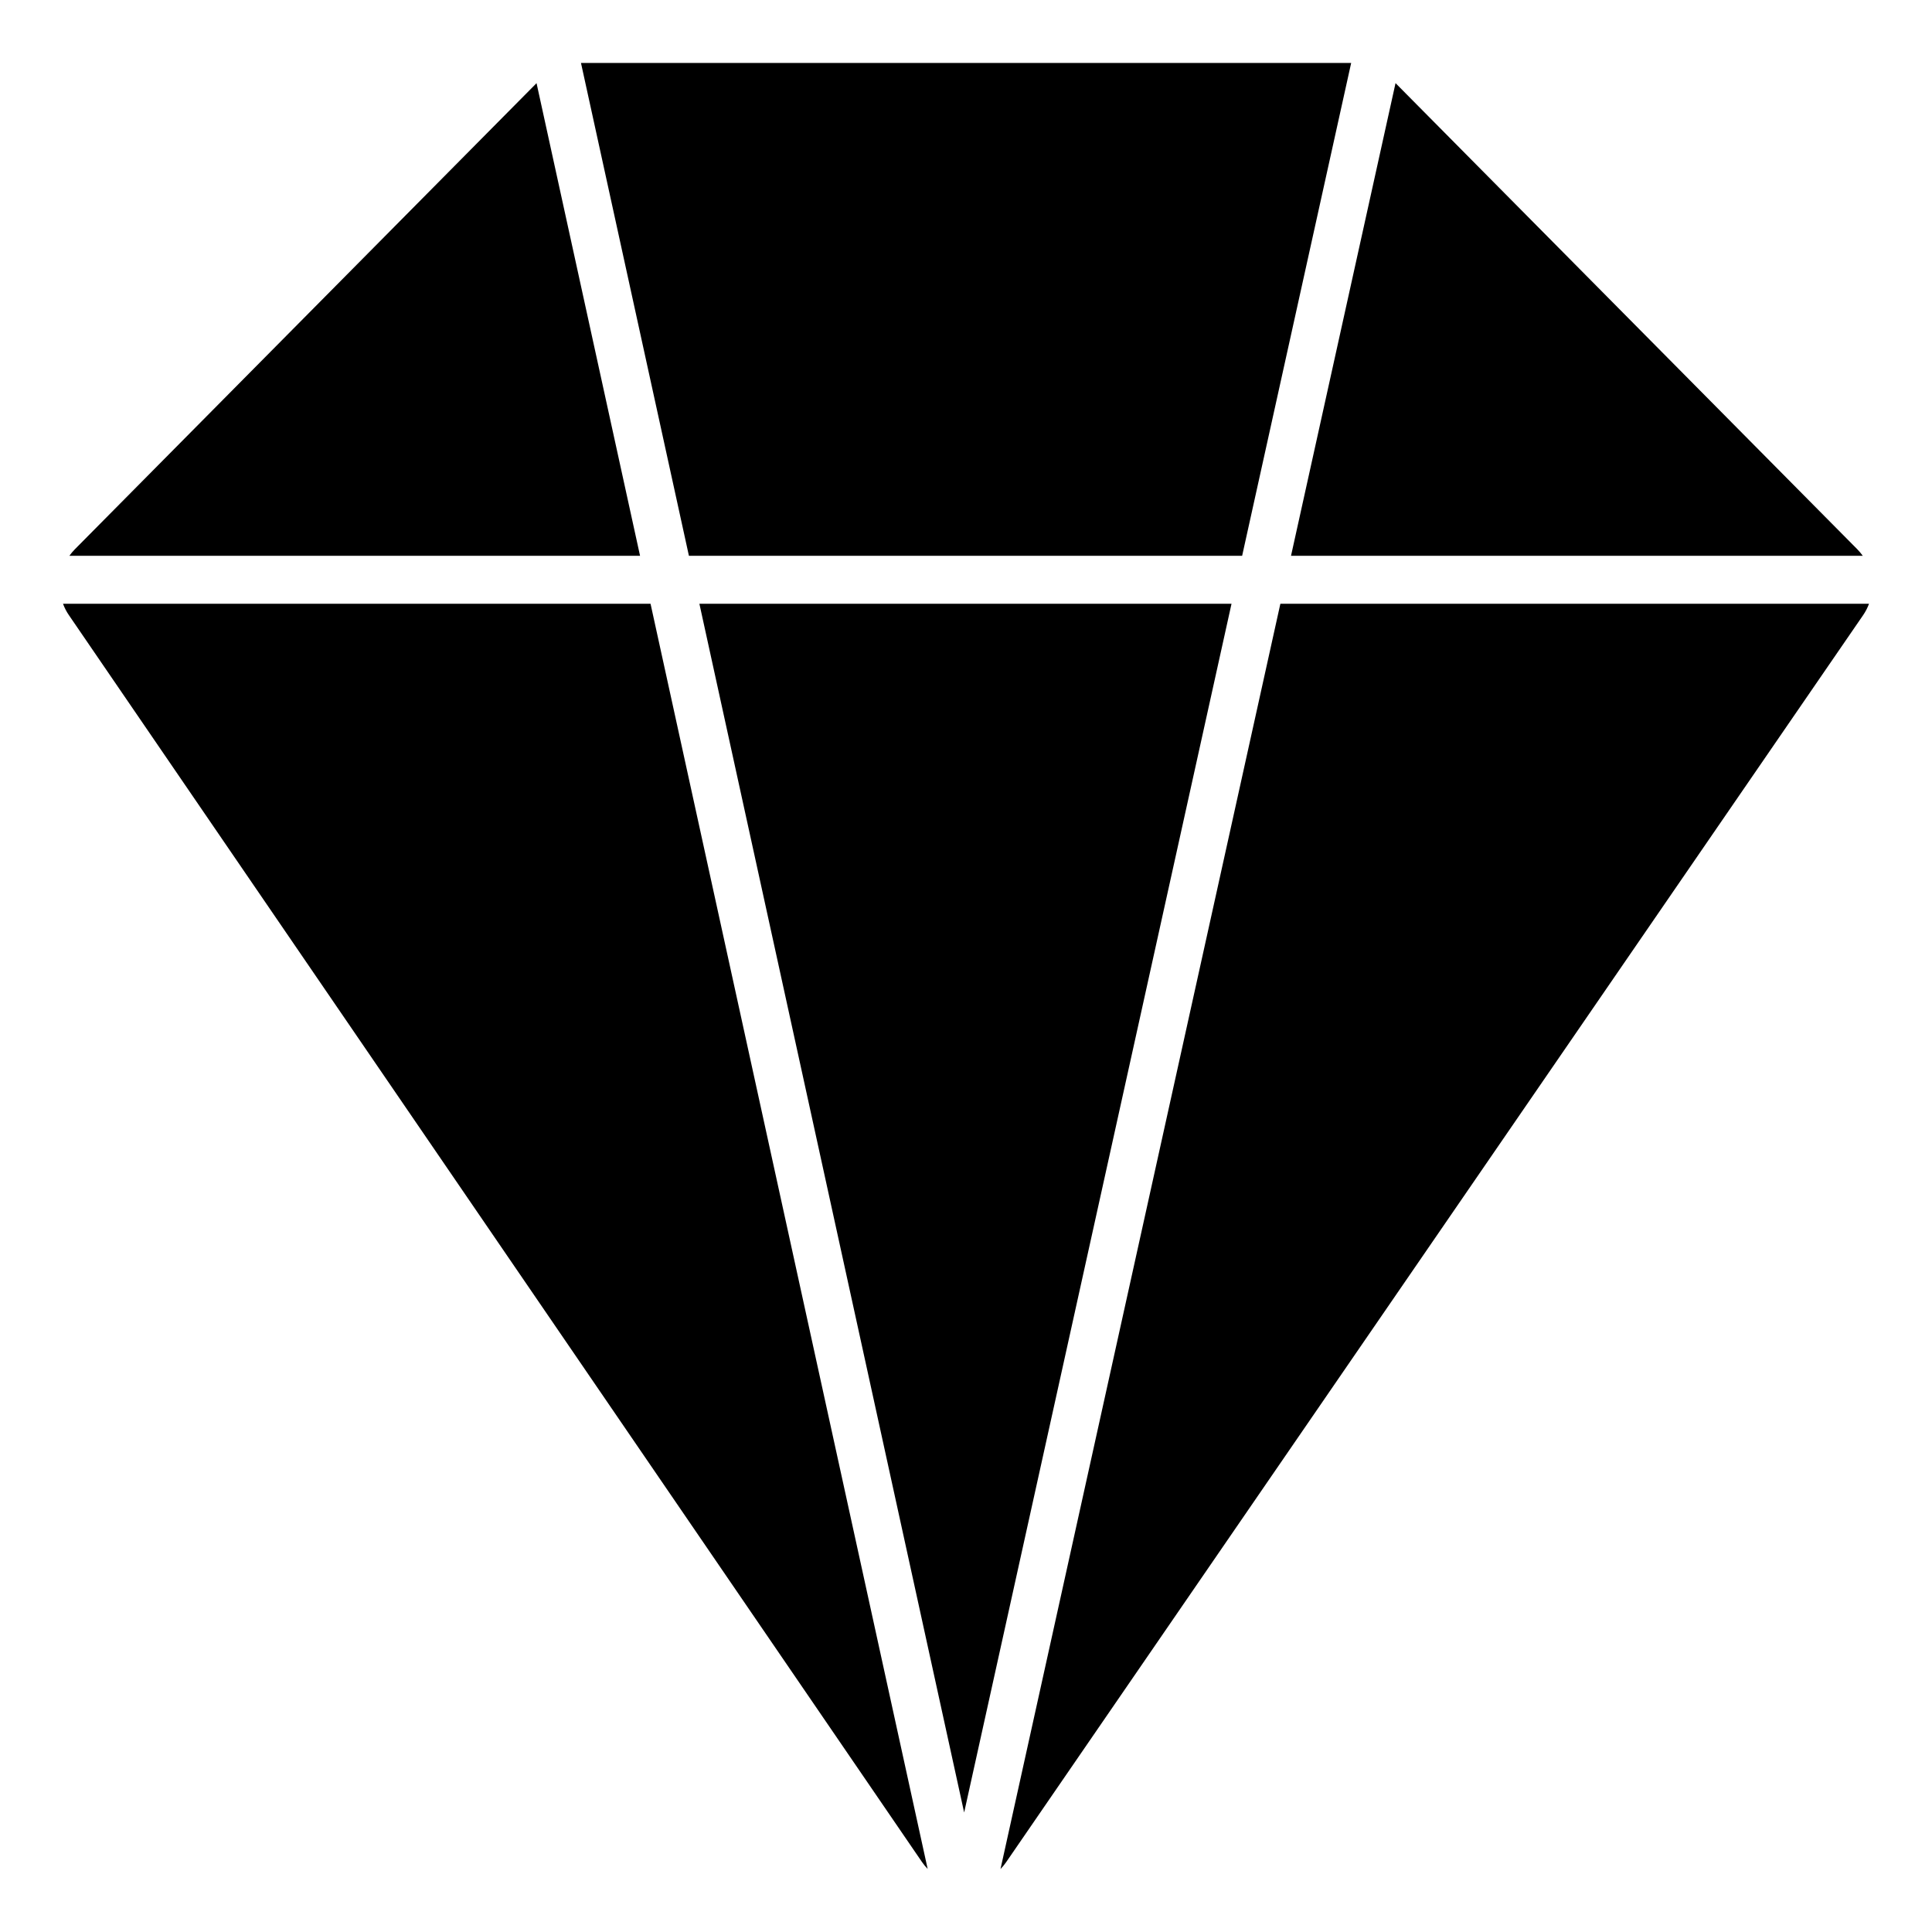
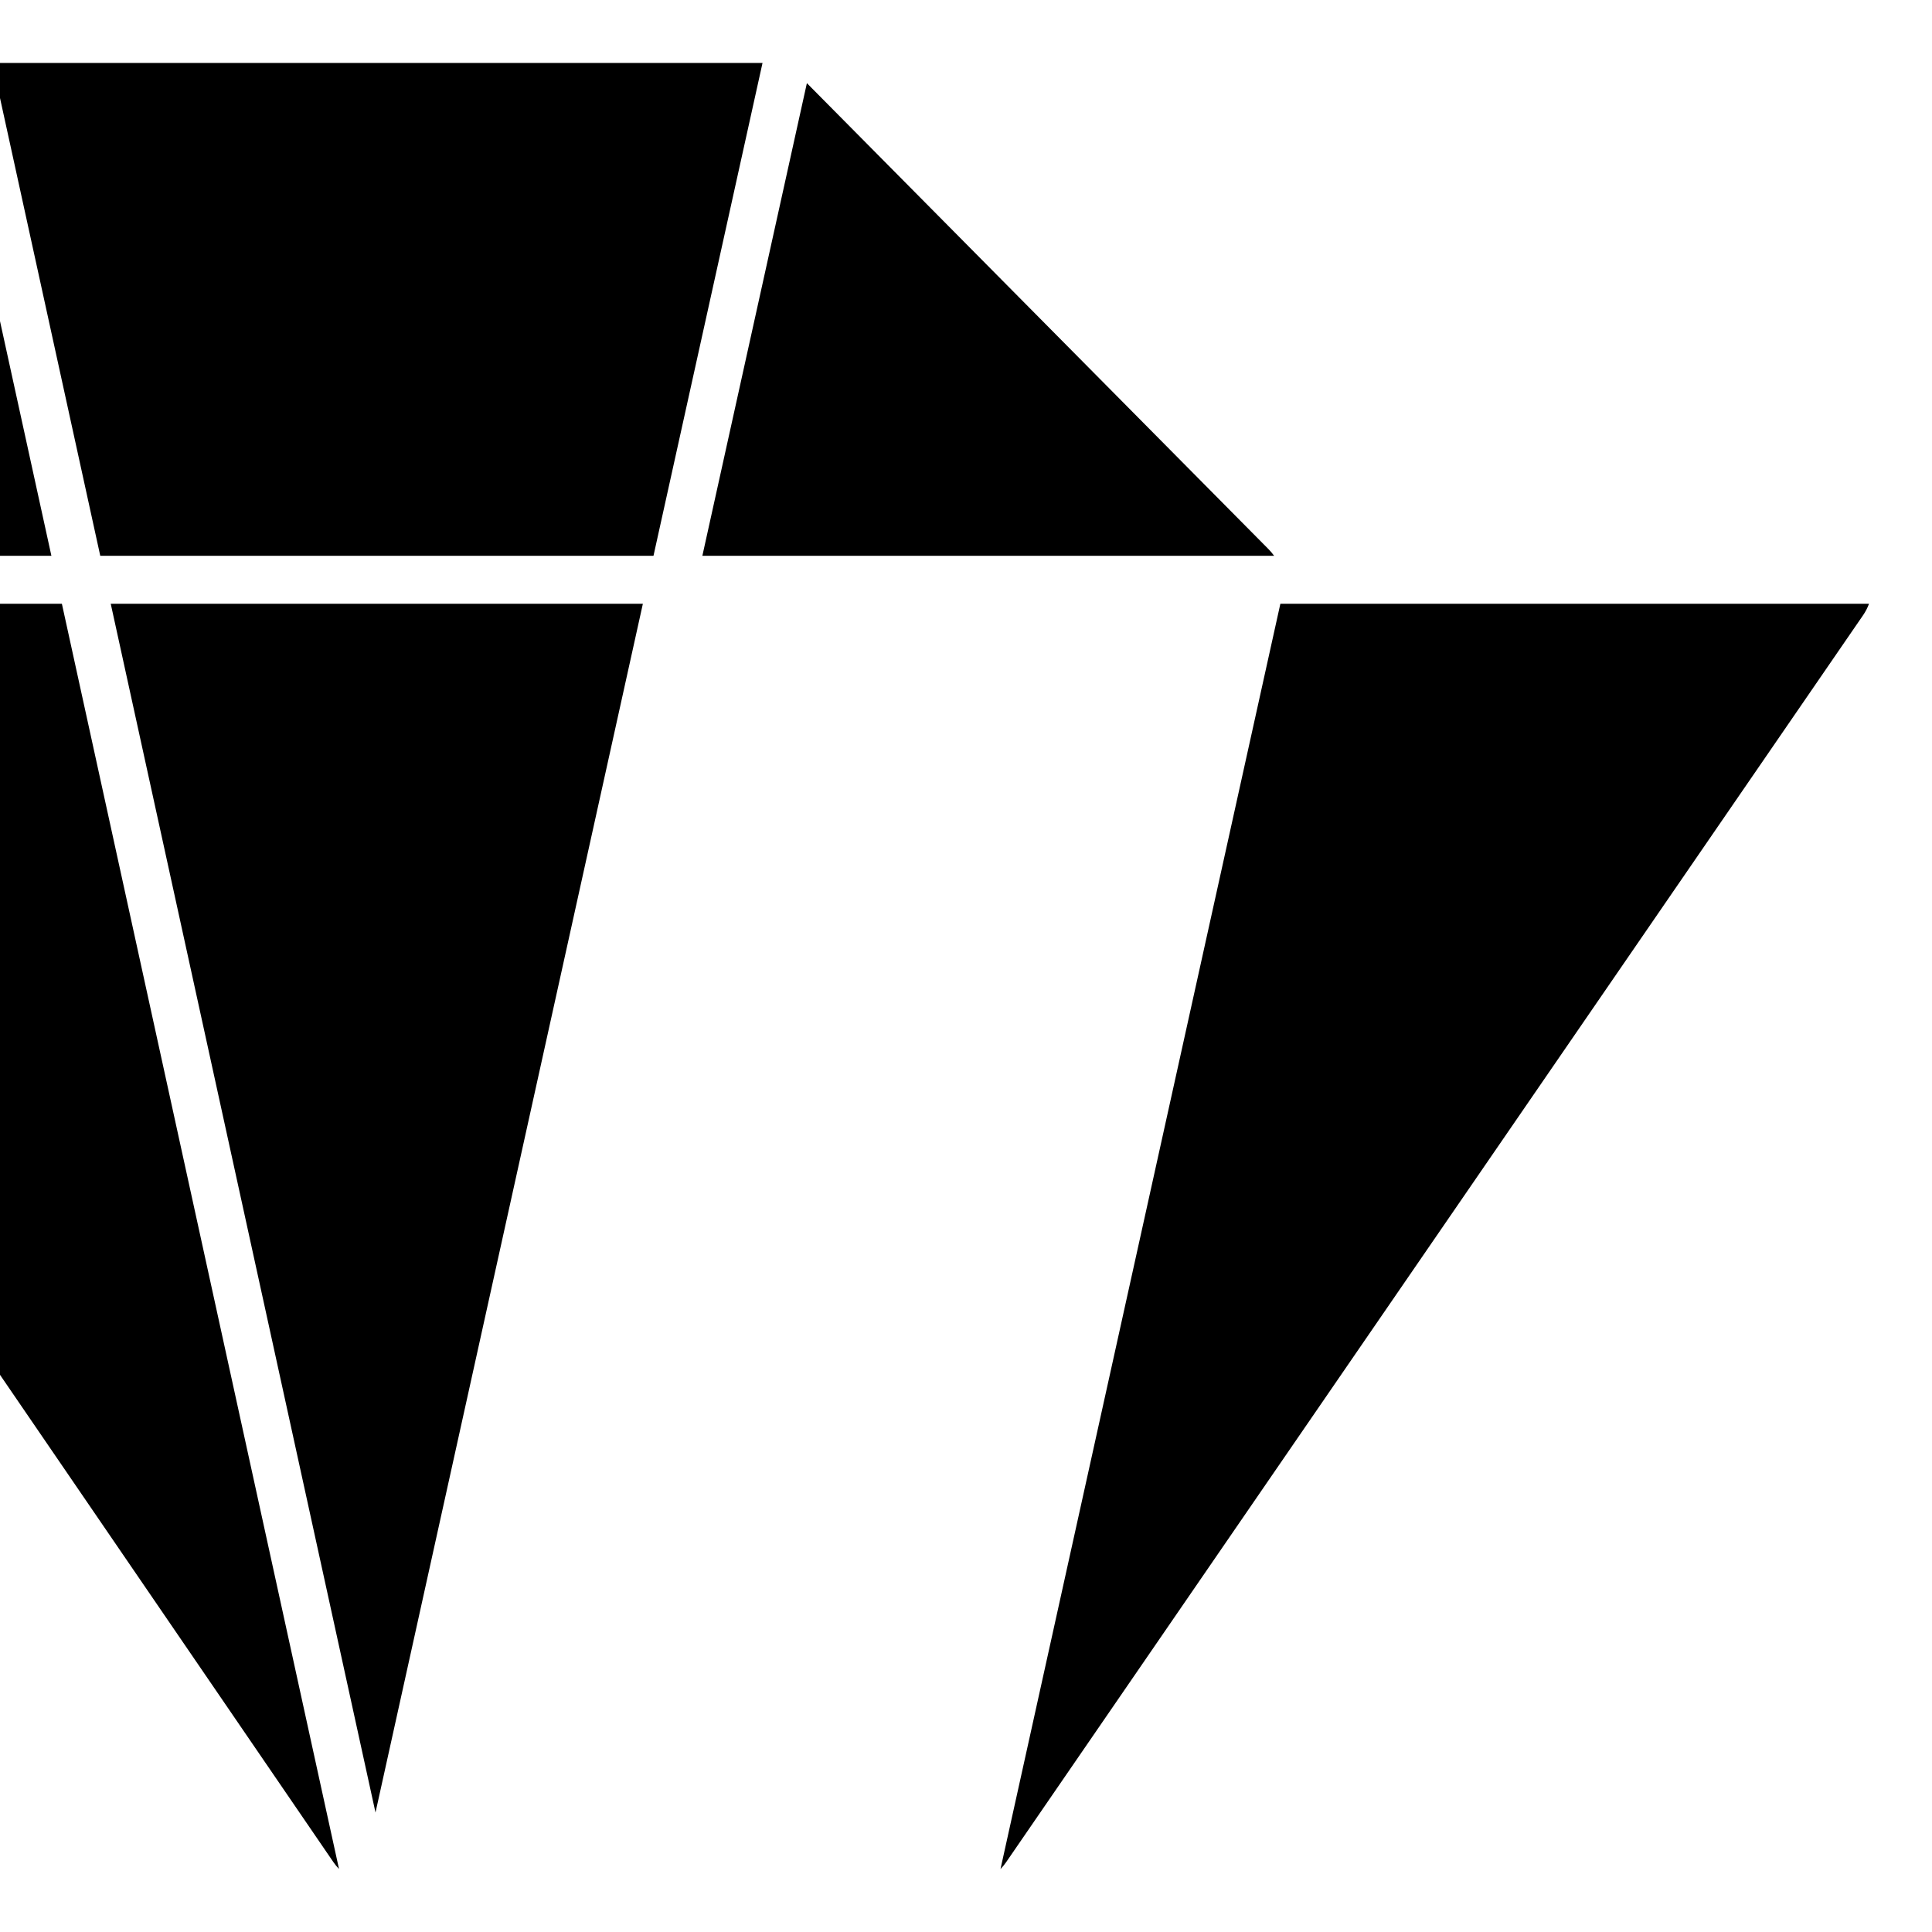
<svg xmlns="http://www.w3.org/2000/svg" fill="#000000" width="800px" height="800px" version="1.1" viewBox="144 144 512 512">
-   <path d="m639.31 304c-0.391 1.059-0.914 2.082-1.578 3.047-33.18 48.281-184.52 268.5-227.09 330.44-0.449 0.652-0.957 1.27-1.5 1.828l74.168-335.31zm-478.62 0h155.71l73.441 335.29c-0.547-0.559-1.051-1.176-1.5-1.832-42.406-61.977-193.05-282.16-226.07-330.42-0.664-0.961-1.184-1.984-1.574-3.043zm238.82 320.33-70.164-320.33h141.02zm-113.32-458.29 27.43 125.25h-151.23c0.43-0.605 0.91-1.184 1.445-1.723zm186.99 125.25h-146.61l-28.605-130.61h204.11zm40.652-125.26 122.36 123.52c0.539 0.551 1.023 1.129 1.461 1.742h-151.52z" fill-rule="evenodd" />
+   <path d="m639.31 304c-0.391 1.059-0.914 2.082-1.578 3.047-33.18 48.281-184.52 268.5-227.09 330.44-0.449 0.652-0.957 1.27-1.5 1.828l74.168-335.31m-478.62 0h155.71l73.441 335.29c-0.547-0.559-1.051-1.176-1.5-1.832-42.406-61.977-193.05-282.16-226.07-330.42-0.664-0.961-1.184-1.984-1.574-3.043zm238.82 320.33-70.164-320.33h141.02zm-113.32-458.29 27.43 125.25h-151.23c0.43-0.605 0.91-1.184 1.445-1.723zm186.99 125.25h-146.61l-28.605-130.61h204.11zm40.652-125.26 122.36 123.52c0.539 0.551 1.023 1.129 1.461 1.742h-151.52z" fill-rule="evenodd" />
</svg>